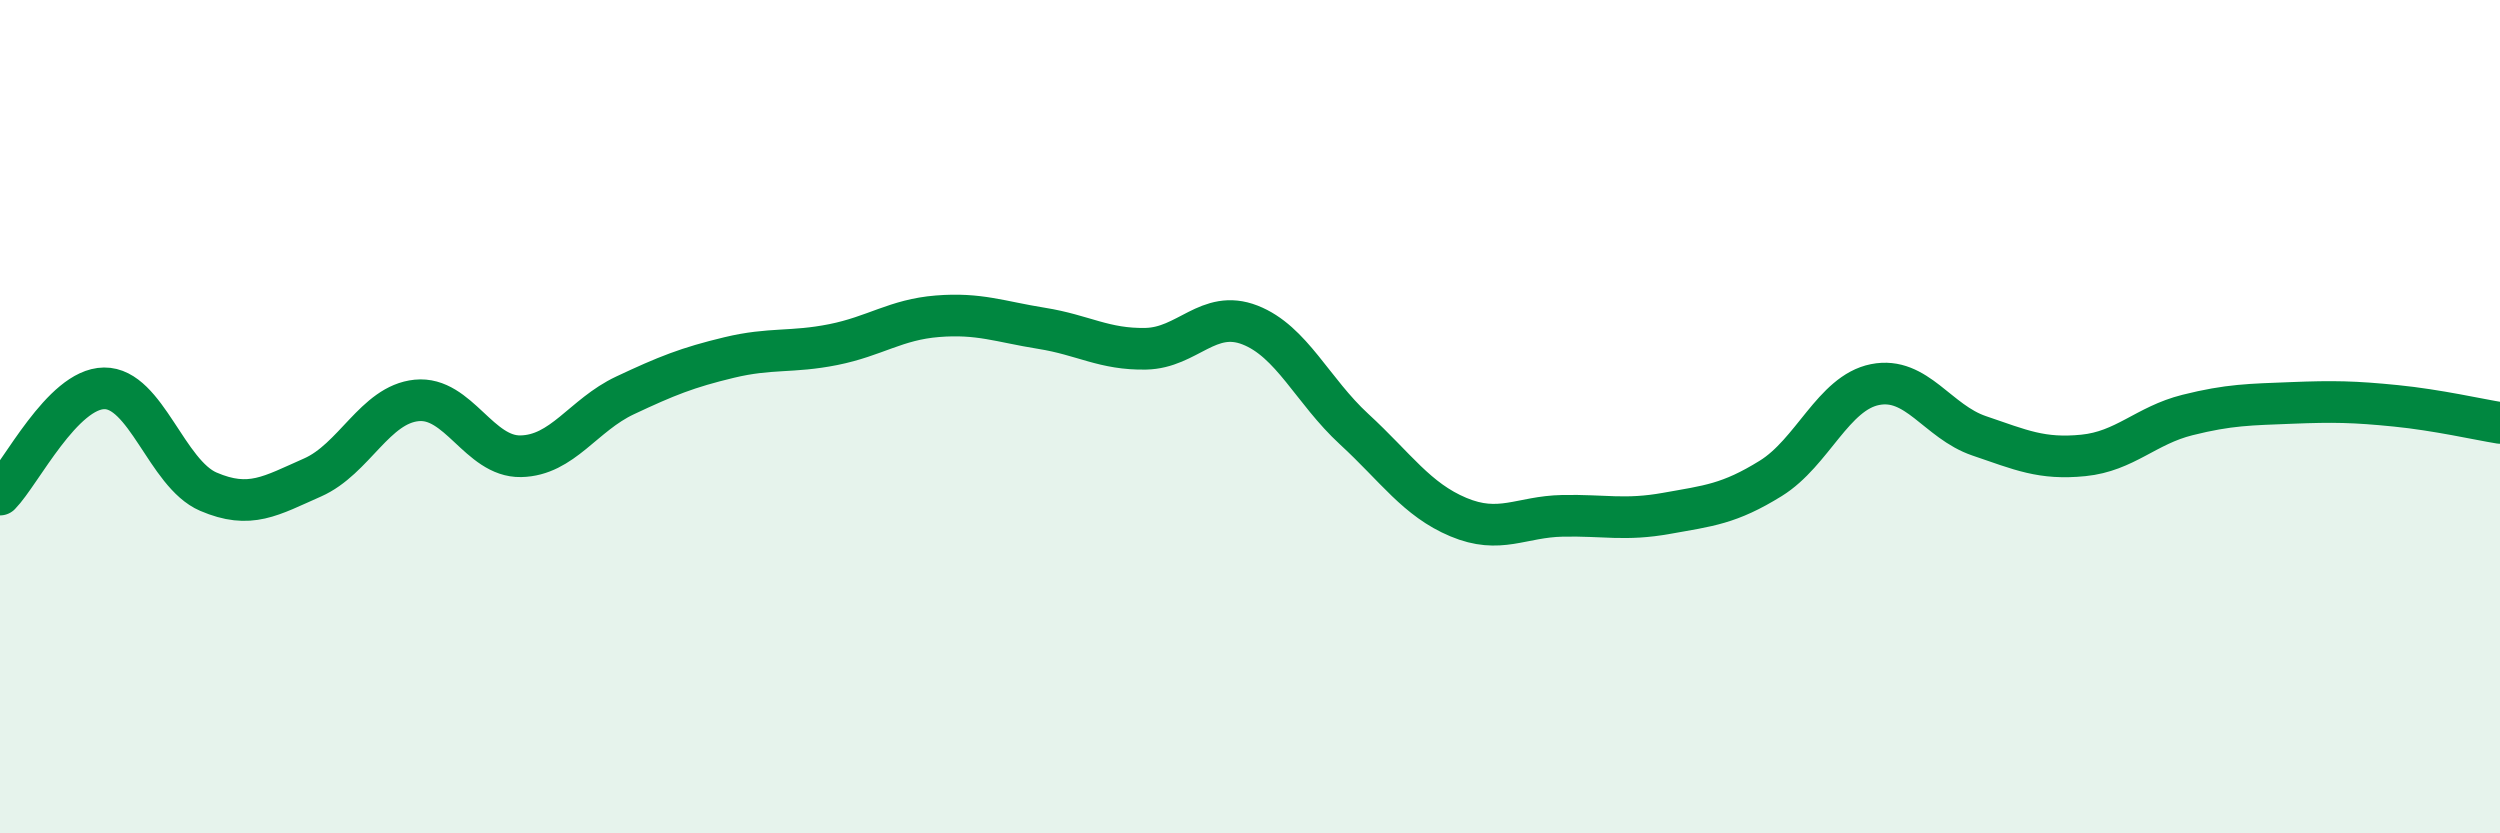
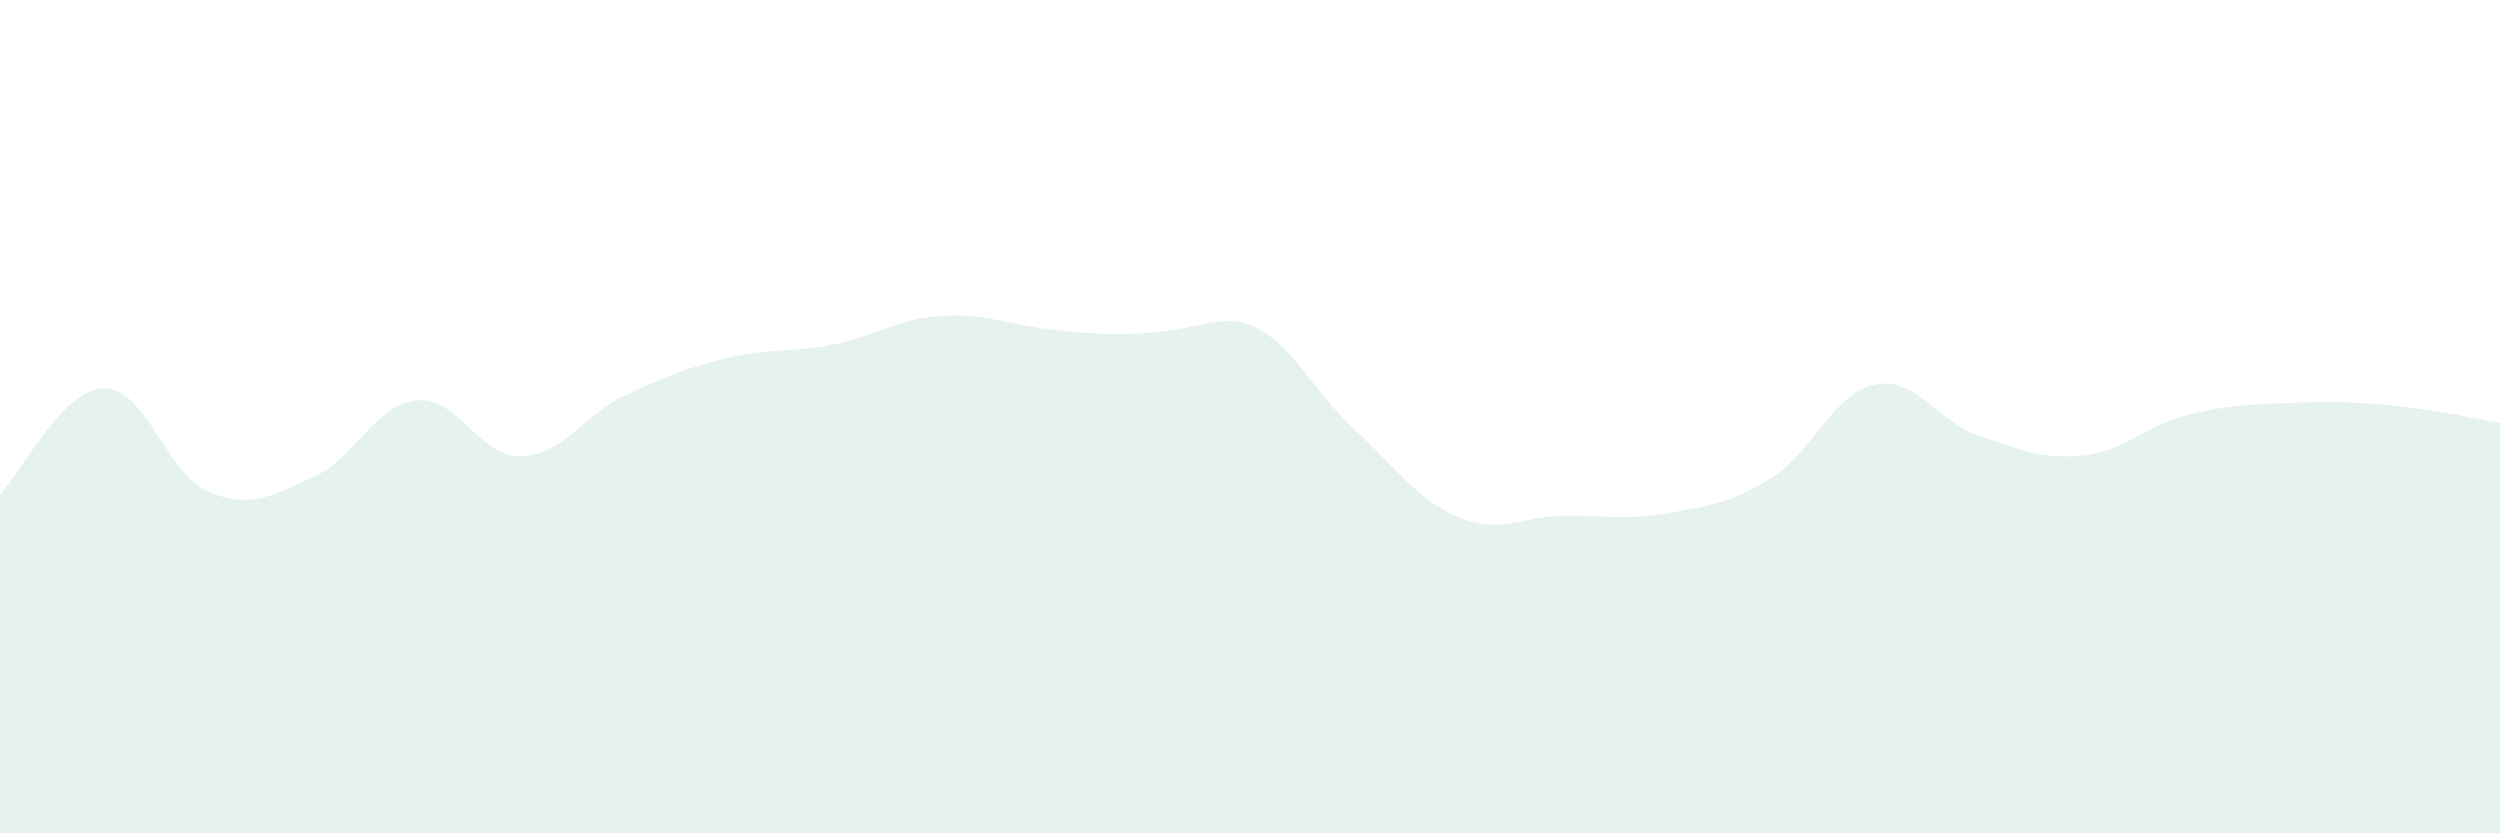
<svg xmlns="http://www.w3.org/2000/svg" width="60" height="20" viewBox="0 0 60 20">
-   <path d="M 0,11.87 C 0.5,11.36 1.5,9.33 2.5,9.32 C 3.5,9.31 4,11.37 5,11.8 C 6,12.23 6.5,11.9 7.5,11.46 C 8.5,11.02 9,9.71 10,9.61 C 11,9.51 11.5,10.97 12.5,10.95 C 13.5,10.93 14,9.96 15,9.49 C 16,9.02 16.5,8.82 17.5,8.58 C 18.5,8.34 19,8.47 20,8.27 C 21,8.07 21.5,7.67 22.5,7.59 C 23.5,7.51 24,7.72 25,7.88 C 26,8.04 26.5,8.39 27.5,8.37 C 28.5,8.35 29,7.41 30,7.8 C 31,8.19 31.5,9.38 32.5,10.3 C 33.5,11.22 34,11.99 35,12.41 C 36,12.83 36.5,12.4 37.5,12.38 C 38.5,12.36 39,12.5 40,12.32 C 41,12.14 41.5,12.1 42.5,11.48 C 43.5,10.86 44,9.43 45,9.23 C 46,9.03 46.5,10.12 47.5,10.46 C 48.5,10.8 49,11.03 50,10.93 C 51,10.83 51.5,10.21 52.5,9.96 C 53.5,9.71 54,9.71 55,9.67 C 56,9.63 56.5,9.64 57.5,9.74 C 58.5,9.84 59.5,10.07 60,10.15L60 20L0 20Z" fill="#008740" opacity="0.1" stroke-linecap="round" stroke-linejoin="round" />
-   <path d="M 0,11.87 C 0.5,11.36 1.5,9.33 2.5,9.32 C 3.5,9.31 4,11.37 5,11.8 C 6,12.23 6.5,11.9 7.5,11.46 C 8.5,11.02 9,9.71 10,9.61 C 11,9.51 11.5,10.97 12.5,10.95 C 13.5,10.93 14,9.96 15,9.49 C 16,9.02 16.5,8.82 17.5,8.58 C 18.5,8.34 19,8.47 20,8.27 C 21,8.07 21.5,7.67 22.5,7.59 C 23.5,7.51 24,7.72 25,7.88 C 26,8.04 26.5,8.39 27.5,8.37 C 28.5,8.35 29,7.41 30,7.8 C 31,8.19 31.5,9.38 32.5,10.3 C 33.5,11.22 34,11.99 35,12.41 C 36,12.83 36.5,12.4 37.5,12.38 C 38.5,12.36 39,12.5 40,12.32 C 41,12.14 41.5,12.1 42.5,11.48 C 43.5,10.86 44,9.43 45,9.23 C 46,9.03 46.5,10.12 47.5,10.46 C 48.5,10.8 49,11.03 50,10.93 C 51,10.83 51.5,10.21 52.5,9.96 C 53.5,9.71 54,9.71 55,9.67 C 56,9.63 56.5,9.64 57.5,9.74 C 58.5,9.84 59.5,10.07 60,10.15" stroke="#008740" stroke-width="1" fill="none" stroke-linecap="round" stroke-linejoin="round" />
+   <path d="M 0,11.87 C 0.5,11.36 1.5,9.33 2.5,9.32 C 3.5,9.31 4,11.37 5,11.8 C 6,12.23 6.5,11.9 7.5,11.46 C 8.5,11.02 9,9.71 10,9.61 C 11,9.51 11.5,10.97 12.5,10.95 C 13.5,10.93 14,9.96 15,9.49 C 16,9.02 16.5,8.82 17.5,8.58 C 18.5,8.34 19,8.47 20,8.27 C 21,8.07 21.5,7.67 22.5,7.59 C 23.5,7.51 24,7.72 25,7.88 C 28.5,8.35 29,7.41 30,7.8 C 31,8.19 31.5,9.38 32.5,10.3 C 33.5,11.22 34,11.99 35,12.41 C 36,12.83 36.5,12.4 37.5,12.38 C 38.5,12.36 39,12.5 40,12.32 C 41,12.14 41.5,12.1 42.5,11.48 C 43.5,10.86 44,9.43 45,9.23 C 46,9.03 46.5,10.12 47.5,10.46 C 48.5,10.8 49,11.03 50,10.93 C 51,10.83 51.5,10.21 52.5,9.96 C 53.5,9.71 54,9.71 55,9.67 C 56,9.63 56.5,9.64 57.5,9.74 C 58.5,9.84 59.5,10.07 60,10.15L60 20L0 20Z" fill="#008740" opacity="0.1" stroke-linecap="round" stroke-linejoin="round" />
</svg>